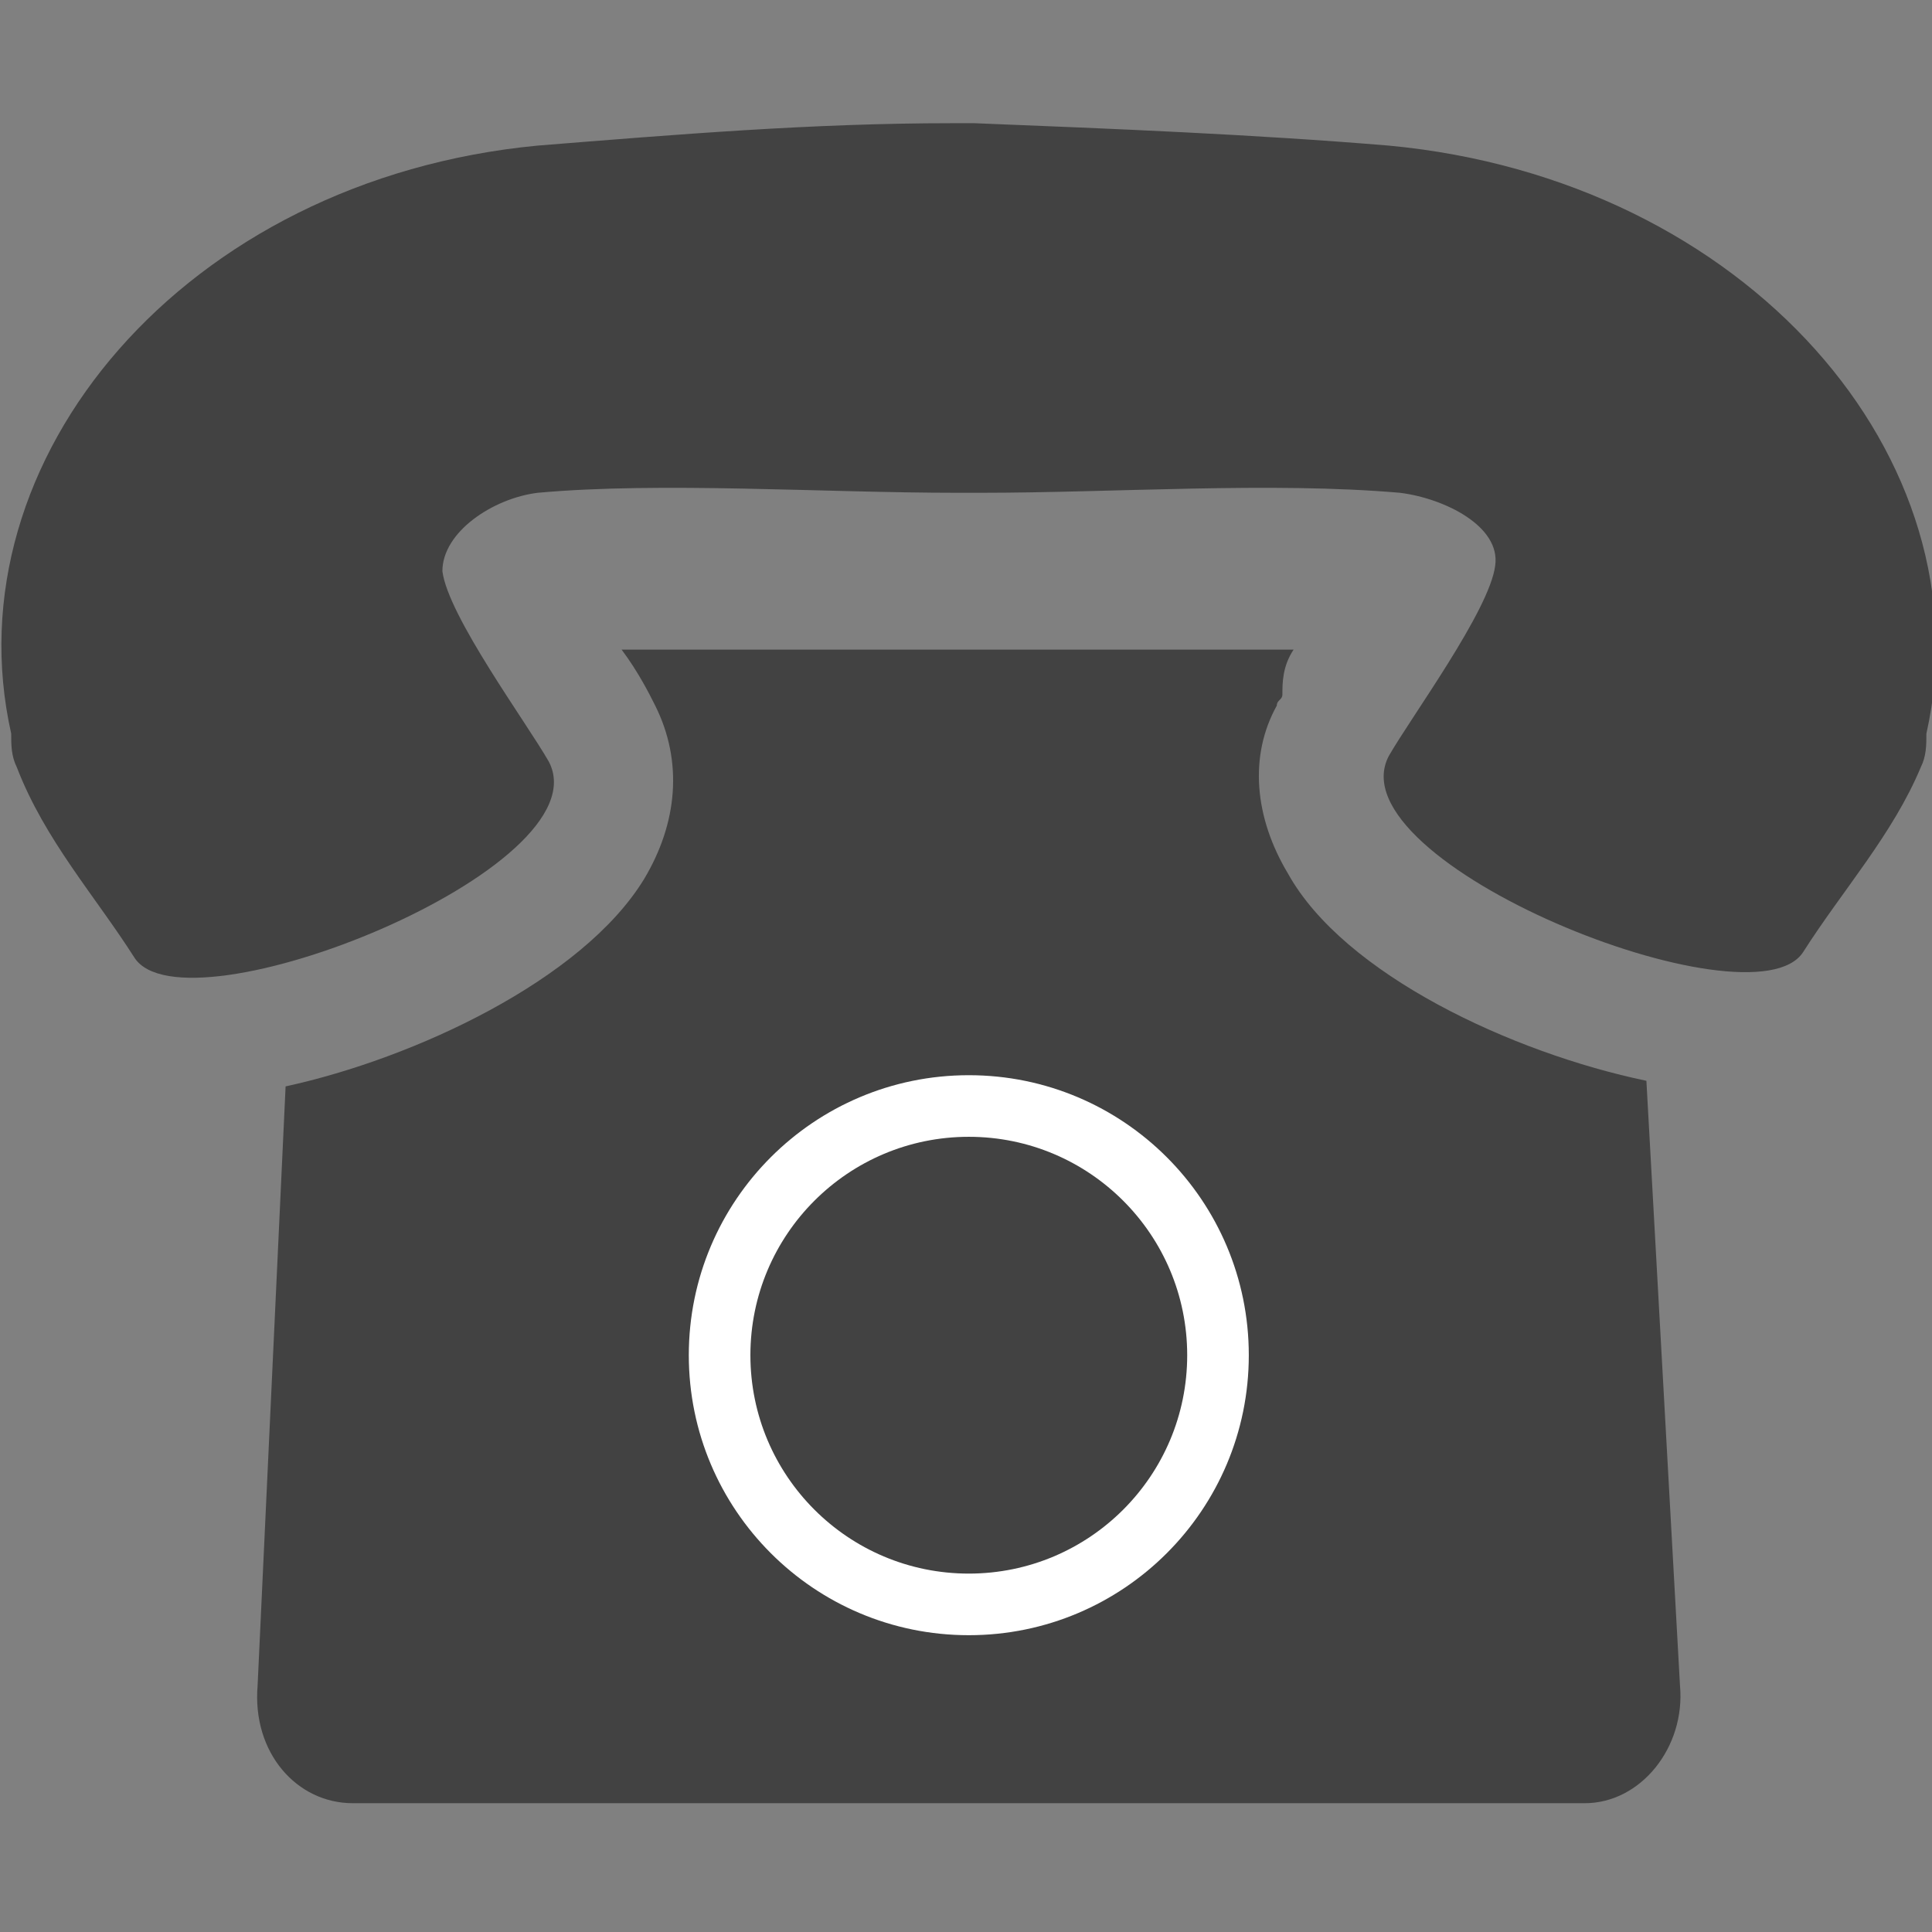
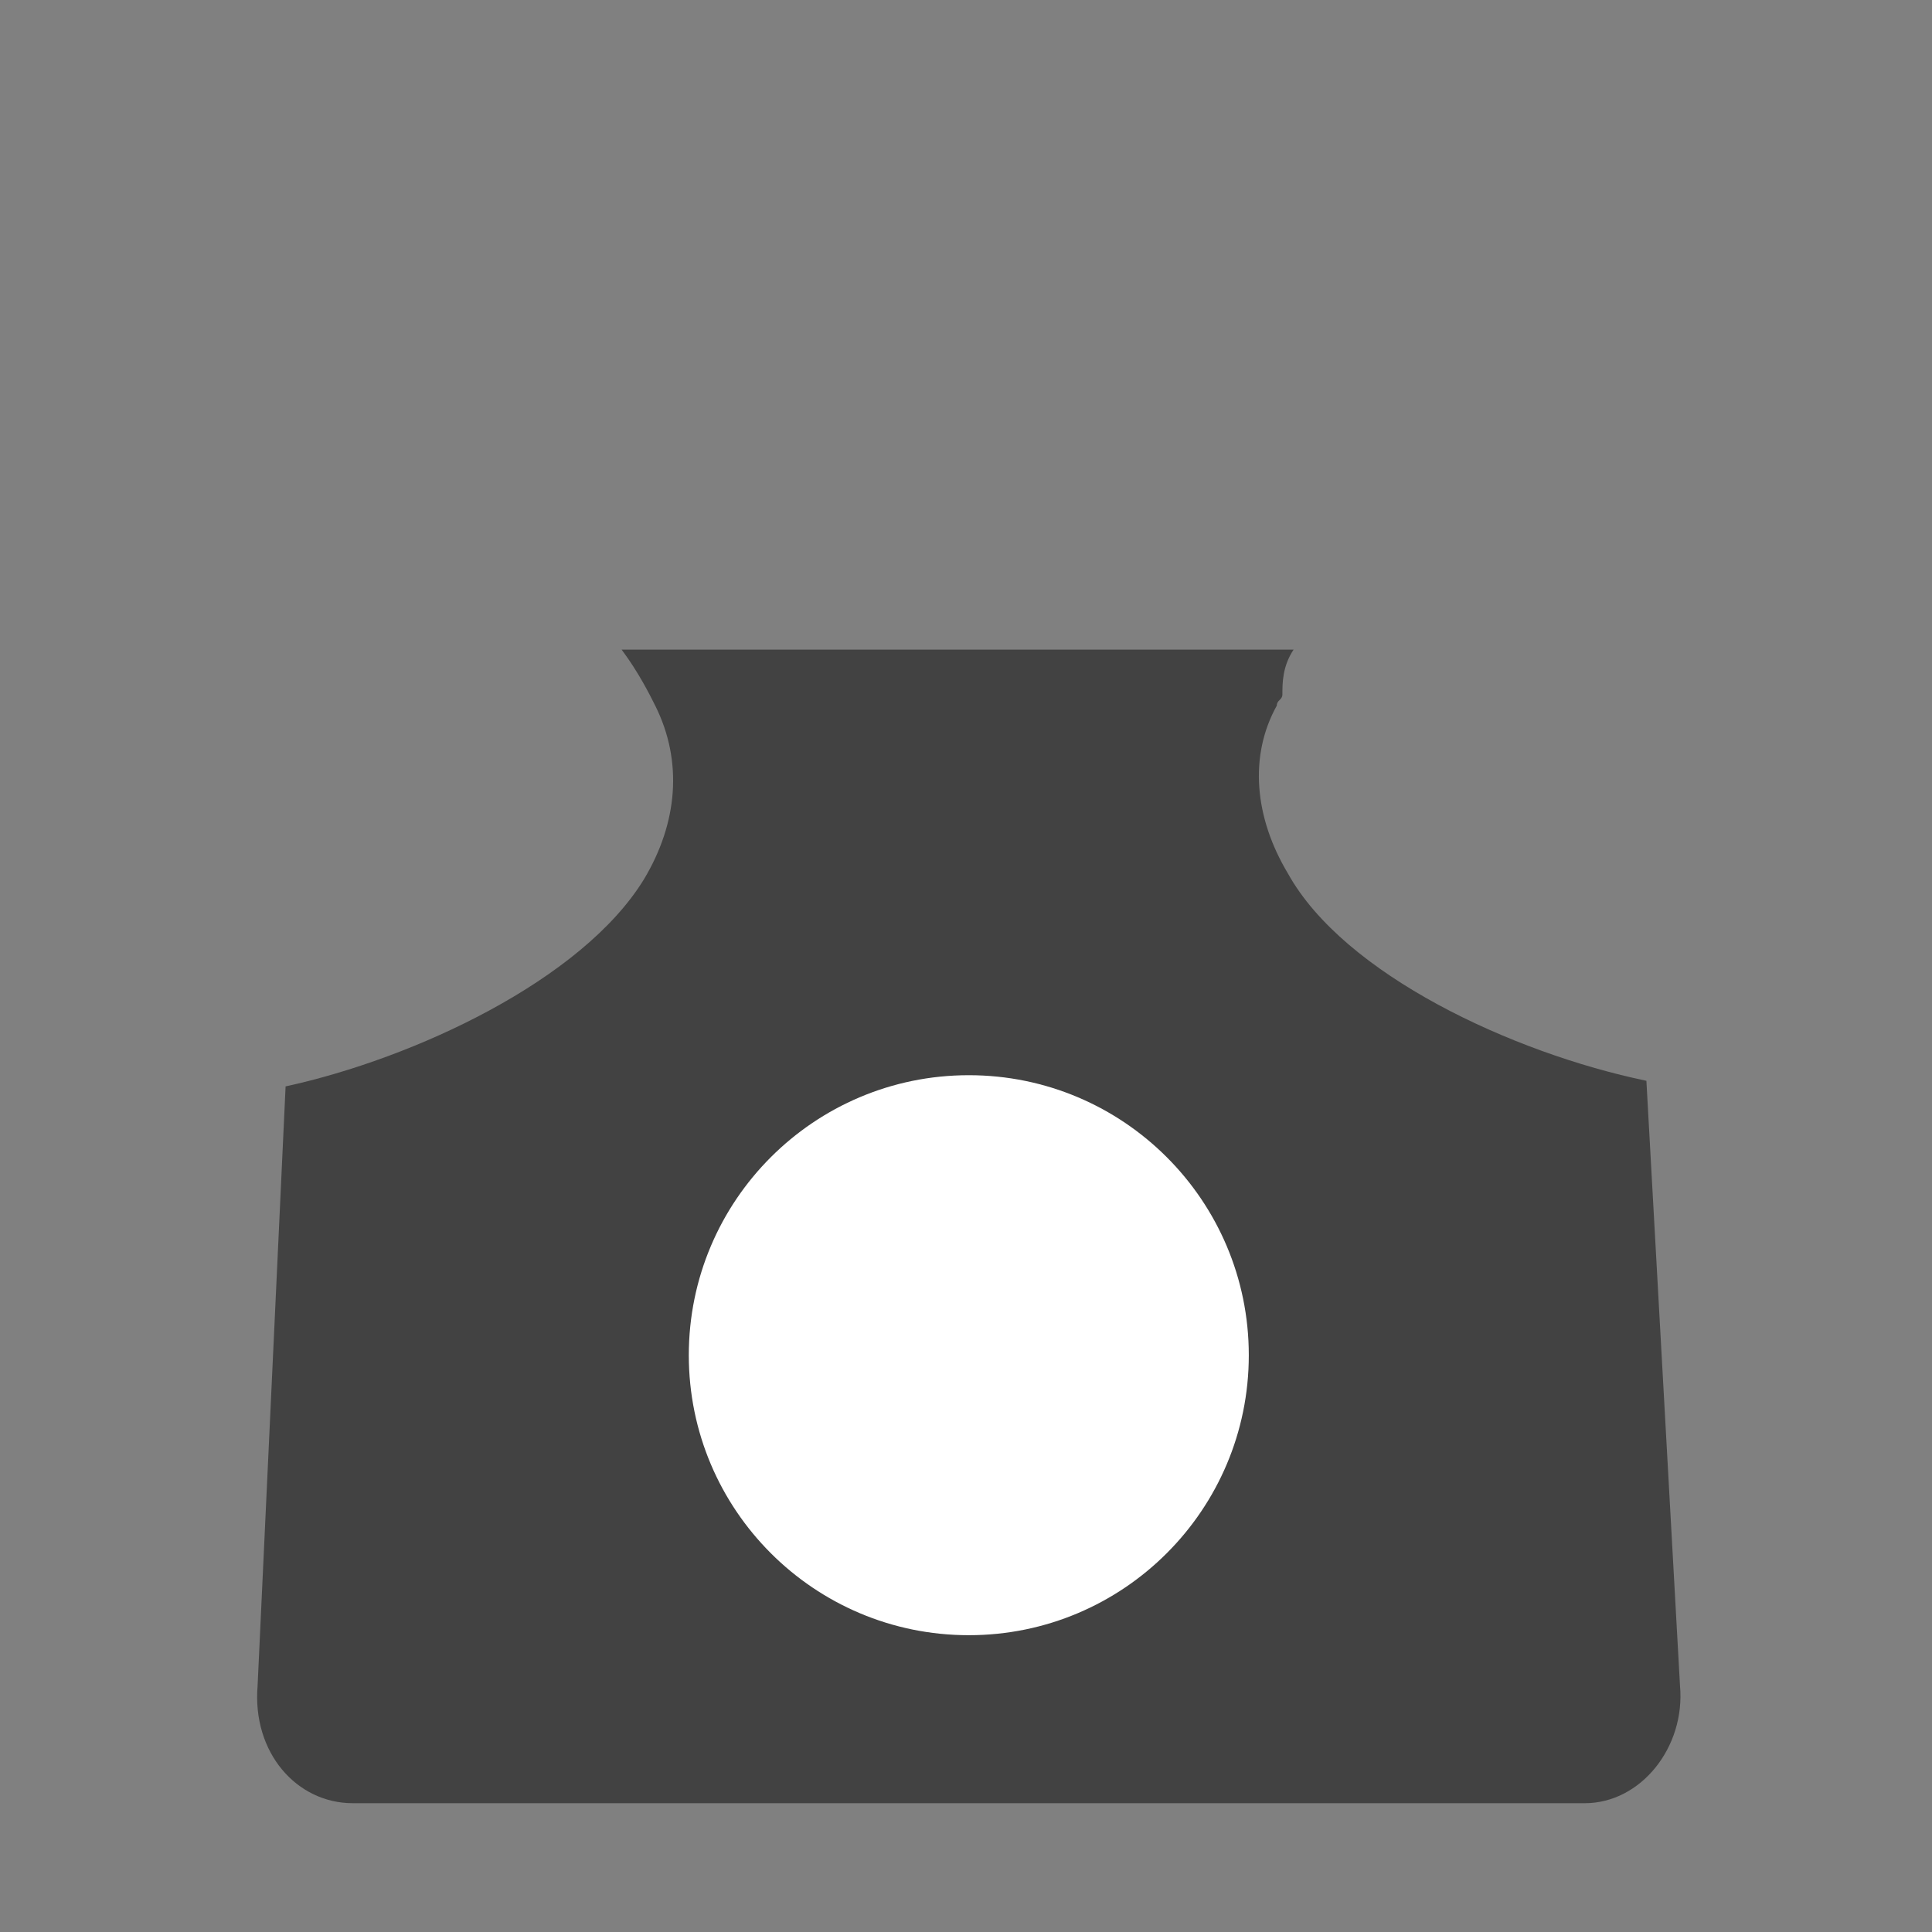
<svg xmlns="http://www.w3.org/2000/svg" version="1.1" id="Capa_1" x="0px" y="0px" viewBox="0 0 34.5 34.5" style="enable-background:new 0 0 34.5 34.5;" xml:space="preserve">
  <rect x="0" y="0" width="34.5" height="34.5" fill="#808080" stroke="none" />
  <style type="text/css">
	.st0{fill:#424242;}
	.st1{fill:#FFFFFF;}
</style>
  <g>
    <path class="st0" d="M23,15.6c-0.6-1-0.7-2.1-0.2-3c0-0.1,0.1-0.1,0.1-0.2c0-0.2,0-0.5,0.2-0.8c0,0,0,0,0,0h-12c0,0,0,0,0,0   c0,0,0,0,0,0c0.3,0.4,0.5,0.8,0.6,1c0.5,1,0.4,2.1-0.2,3.1c-1.1,1.8-4.1,3.2-6.4,3.7L4.6,30.1c-0.1,1.2,0.7,2.1,1.7,2.1h22   c1,0,1.8-1,1.7-2.1l-0.6-10.8C27,18.8,24,17.4,23,15.6z" />
-     <path class="st0" d="M24.8,2.6c-2.4-0.2-4.9-0.3-7.4-0.4v0c-0.1,0-0.1,0-0.2,0c-0.1,0-0.1,0-0.2,0v0c-2.5,0-4.9,0.2-7.4,0.4   C3.3,3.2-0.9,8.2,0.2,13.1c0,0.2,0,0.4,0.1,0.6C0.8,15,1.7,16,2.4,17.1c0.9,1.4,8.4-1.6,7.4-3.5c-0.4-0.7-1.8-2.6-1.9-3.4   C7.9,9.5,8.8,8.9,9.6,8.8c2.2-0.2,5.1,0,7.5,0v0c0.1,0,0.1,0,0.2,0c0.1,0,0.1,0,0.2,0v0c2.4,0,5.2-0.2,7.5,0   c0.8,0.1,1.8,0.6,1.7,1.3c-0.1,0.8-1.5,2.7-1.9,3.4c-1,1.9,6.5,4.9,7.4,3.5c0.7-1.1,1.6-2.1,2.1-3.3c0.1-0.2,0.1-0.4,0.1-0.6   C35.5,8.2,31.2,3.2,24.8,2.6z" />
  </g>
  <circle class="st1" cx="17.3" cy="24.2" r="5" />
-   <circle class="st0" cx="17.3" cy="24.2" r="3.9" />
</svg>